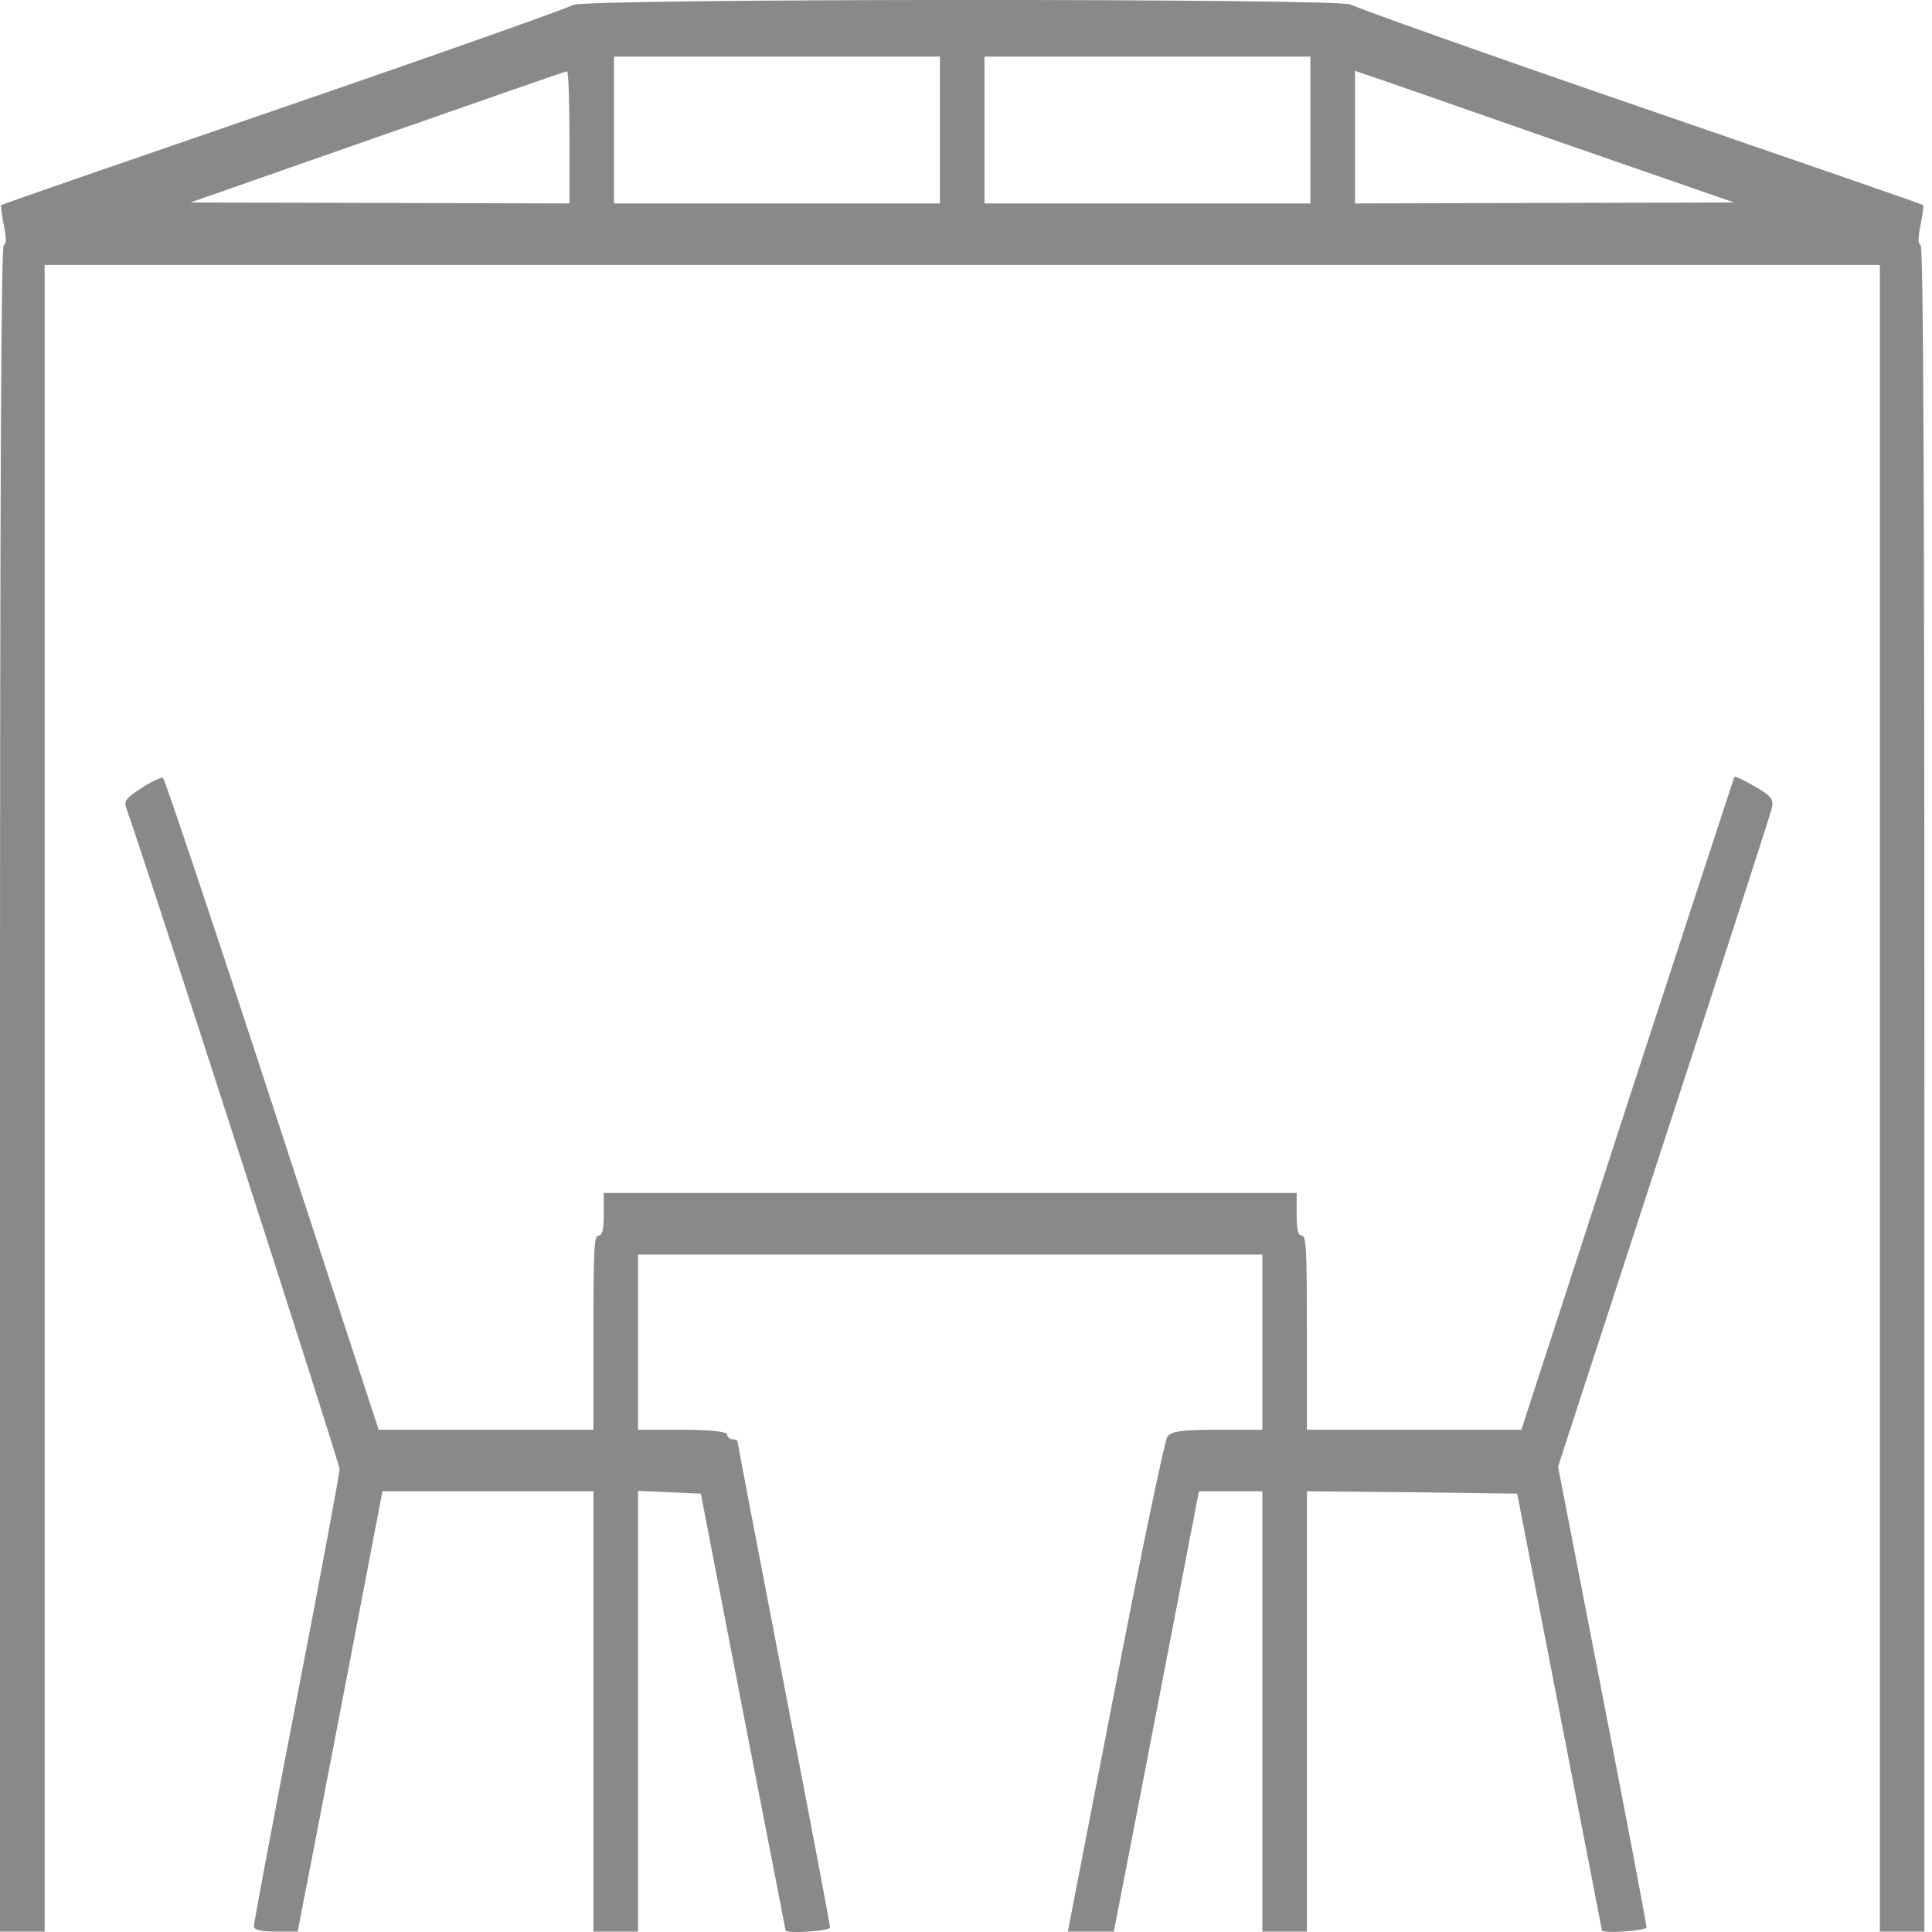
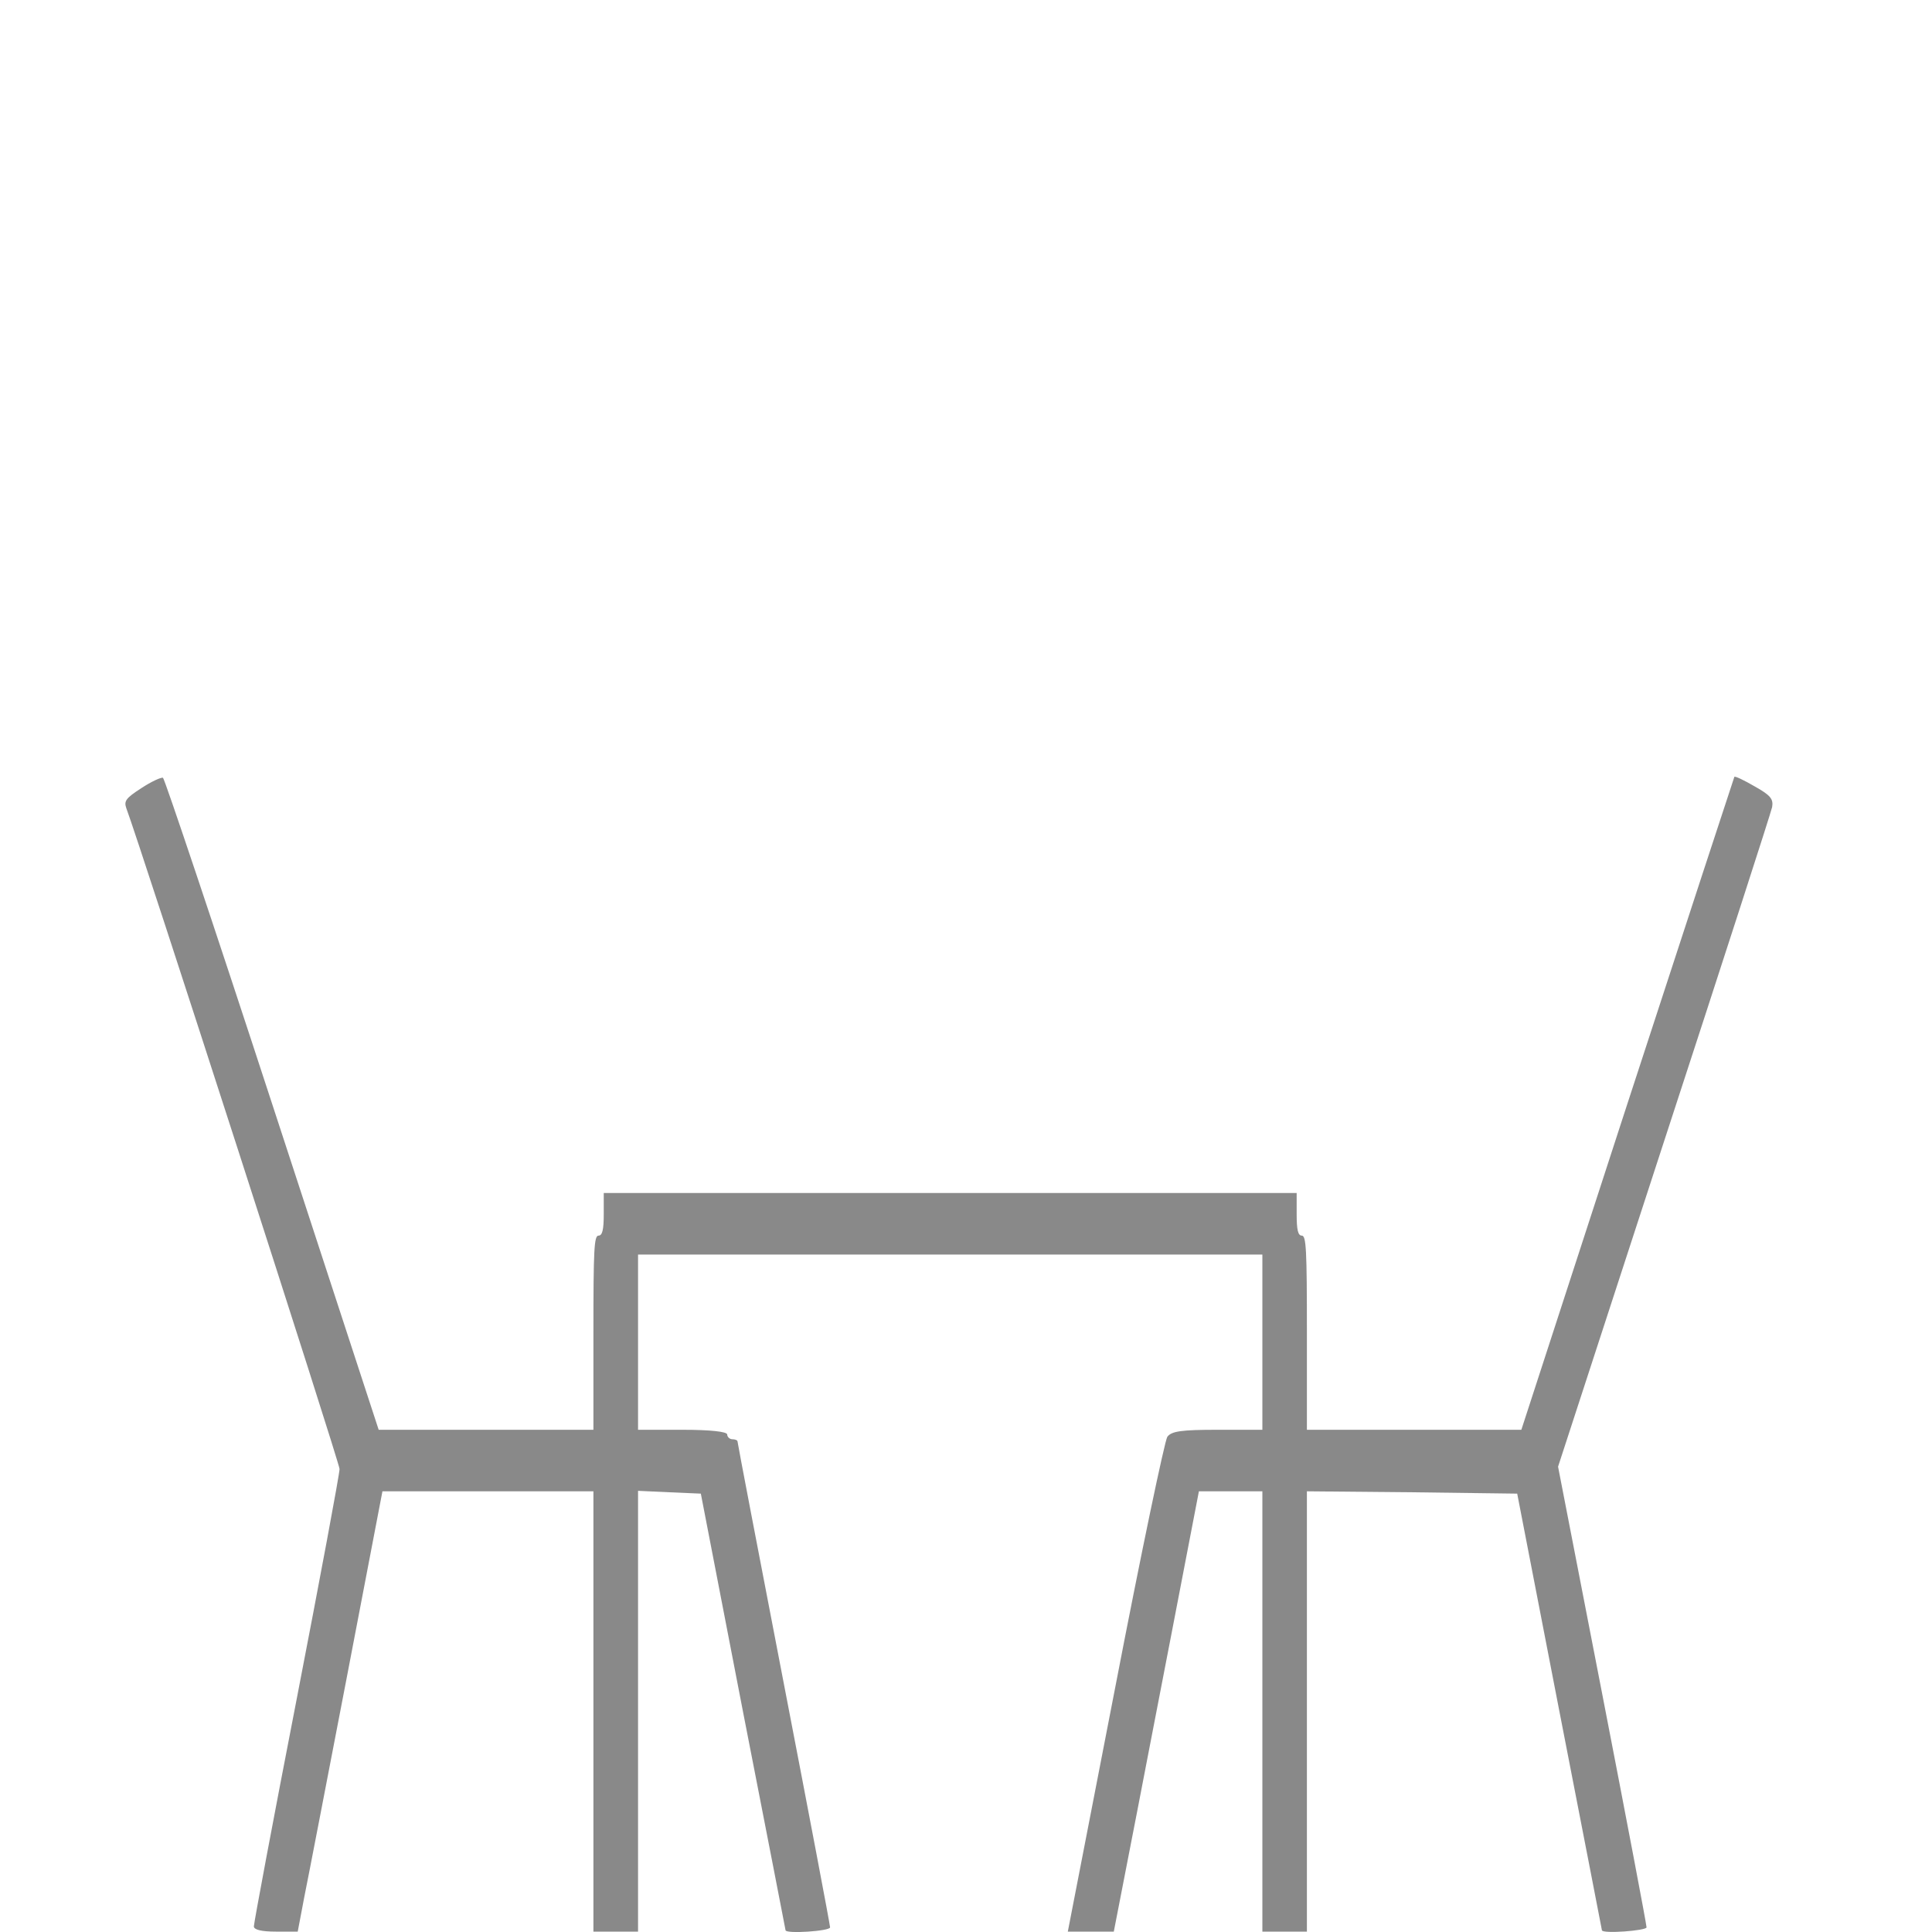
<svg xmlns="http://www.w3.org/2000/svg" width="20" height="20" viewBox="0 0 20 20" fill="none">
-   <path d="M5.93 0.052C5.902 0.076 4.56 0.552 2.947 1.106C1.339 1.66 0.014 2.115 0.011 2.125C0.007 2.13 0.018 2.223 0.039 2.326C0.067 2.468 0.067 2.522 0.039 2.537C0.011 2.552 0 4.949 0 11.276V19.996H0.231H0.462V11.369V2.743H9.961H19.46V11.369V19.996H19.691H19.921V11.276C19.921 4.949 19.911 2.552 19.882 2.537C19.854 2.522 19.854 2.468 19.882 2.326C19.904 2.223 19.914 2.13 19.911 2.125C19.907 2.115 18.583 1.66 16.974 1.106C15.362 0.552 14.016 0.072 13.984 0.047C13.902 -0.017 6.005 -0.017 5.93 0.052ZM9.73 1.346V2.106H8.043H6.356V1.346V0.586H8.043H9.73V1.346ZM13.565 1.346V2.106H11.878H10.191V1.346V0.586H11.878H13.565V1.346ZM5.895 1.419V2.106L3.935 2.101L1.971 2.096L3.906 1.419C4.971 1.047 5.852 0.738 5.87 0.738C5.884 0.733 5.895 1.042 5.895 1.419ZM16.086 1.449L17.951 2.096L15.99 2.101L14.027 2.106V1.419V0.733L14.126 0.768C14.179 0.782 15.06 1.091 16.086 1.449Z" fill="#898989" />
  <path d="M1.463 8.159C1.303 8.262 1.282 8.292 1.307 8.365C1.449 8.742 3.515 15.144 3.515 15.207C3.515 15.257 3.316 16.325 3.071 17.59C2.826 18.849 2.628 19.908 2.628 19.942C2.628 19.977 2.709 19.996 2.855 19.996H3.082L3.15 19.638C3.189 19.447 3.387 18.418 3.59 17.364L3.959 15.438H5.053H6.143V17.717V19.996H6.374H6.605V17.717V15.433L6.931 15.448L7.255 15.462L7.691 17.717C7.933 18.957 8.132 19.977 8.132 19.982C8.135 20.021 8.593 19.991 8.593 19.952C8.593 19.928 8.377 18.79 8.114 17.428C7.851 16.065 7.635 14.938 7.635 14.923C7.635 14.909 7.61 14.899 7.581 14.899C7.553 14.899 7.528 14.874 7.528 14.85C7.528 14.82 7.35 14.801 7.066 14.801H6.605V13.894V12.987H9.836H13.068V13.894V14.801H12.602C12.233 14.801 12.127 14.815 12.084 14.874C12.056 14.918 11.811 16.085 11.544 17.472L11.054 19.996H11.292H11.53L11.69 19.173C11.779 18.722 11.974 17.697 12.13 16.898L12.411 15.438H12.741H13.068V17.717V19.996H13.299H13.529V17.717V15.438L14.62 15.448L15.706 15.462L16.143 17.717C16.384 18.957 16.583 19.977 16.583 19.982C16.587 20.021 17.045 19.986 17.045 19.952C17.045 19.923 16.839 18.839 16.587 17.541L16.129 15.183L17.226 11.816C17.83 9.968 18.334 8.409 18.345 8.355C18.359 8.272 18.33 8.233 18.163 8.14C18.053 8.076 17.961 8.032 17.954 8.042C17.95 8.051 17.45 9.576 16.846 11.428L15.749 14.801H14.641H13.529V13.796C13.529 12.933 13.522 12.791 13.476 12.791C13.437 12.791 13.423 12.732 13.423 12.57V12.35H9.836H6.25V12.57C6.25 12.732 6.235 12.791 6.196 12.791C6.15 12.791 6.143 12.933 6.143 13.796V14.801H5.032H3.92L2.819 11.433C2.216 9.586 1.704 8.061 1.687 8.051C1.665 8.046 1.566 8.091 1.463 8.159Z" fill="#898989" />
</svg>